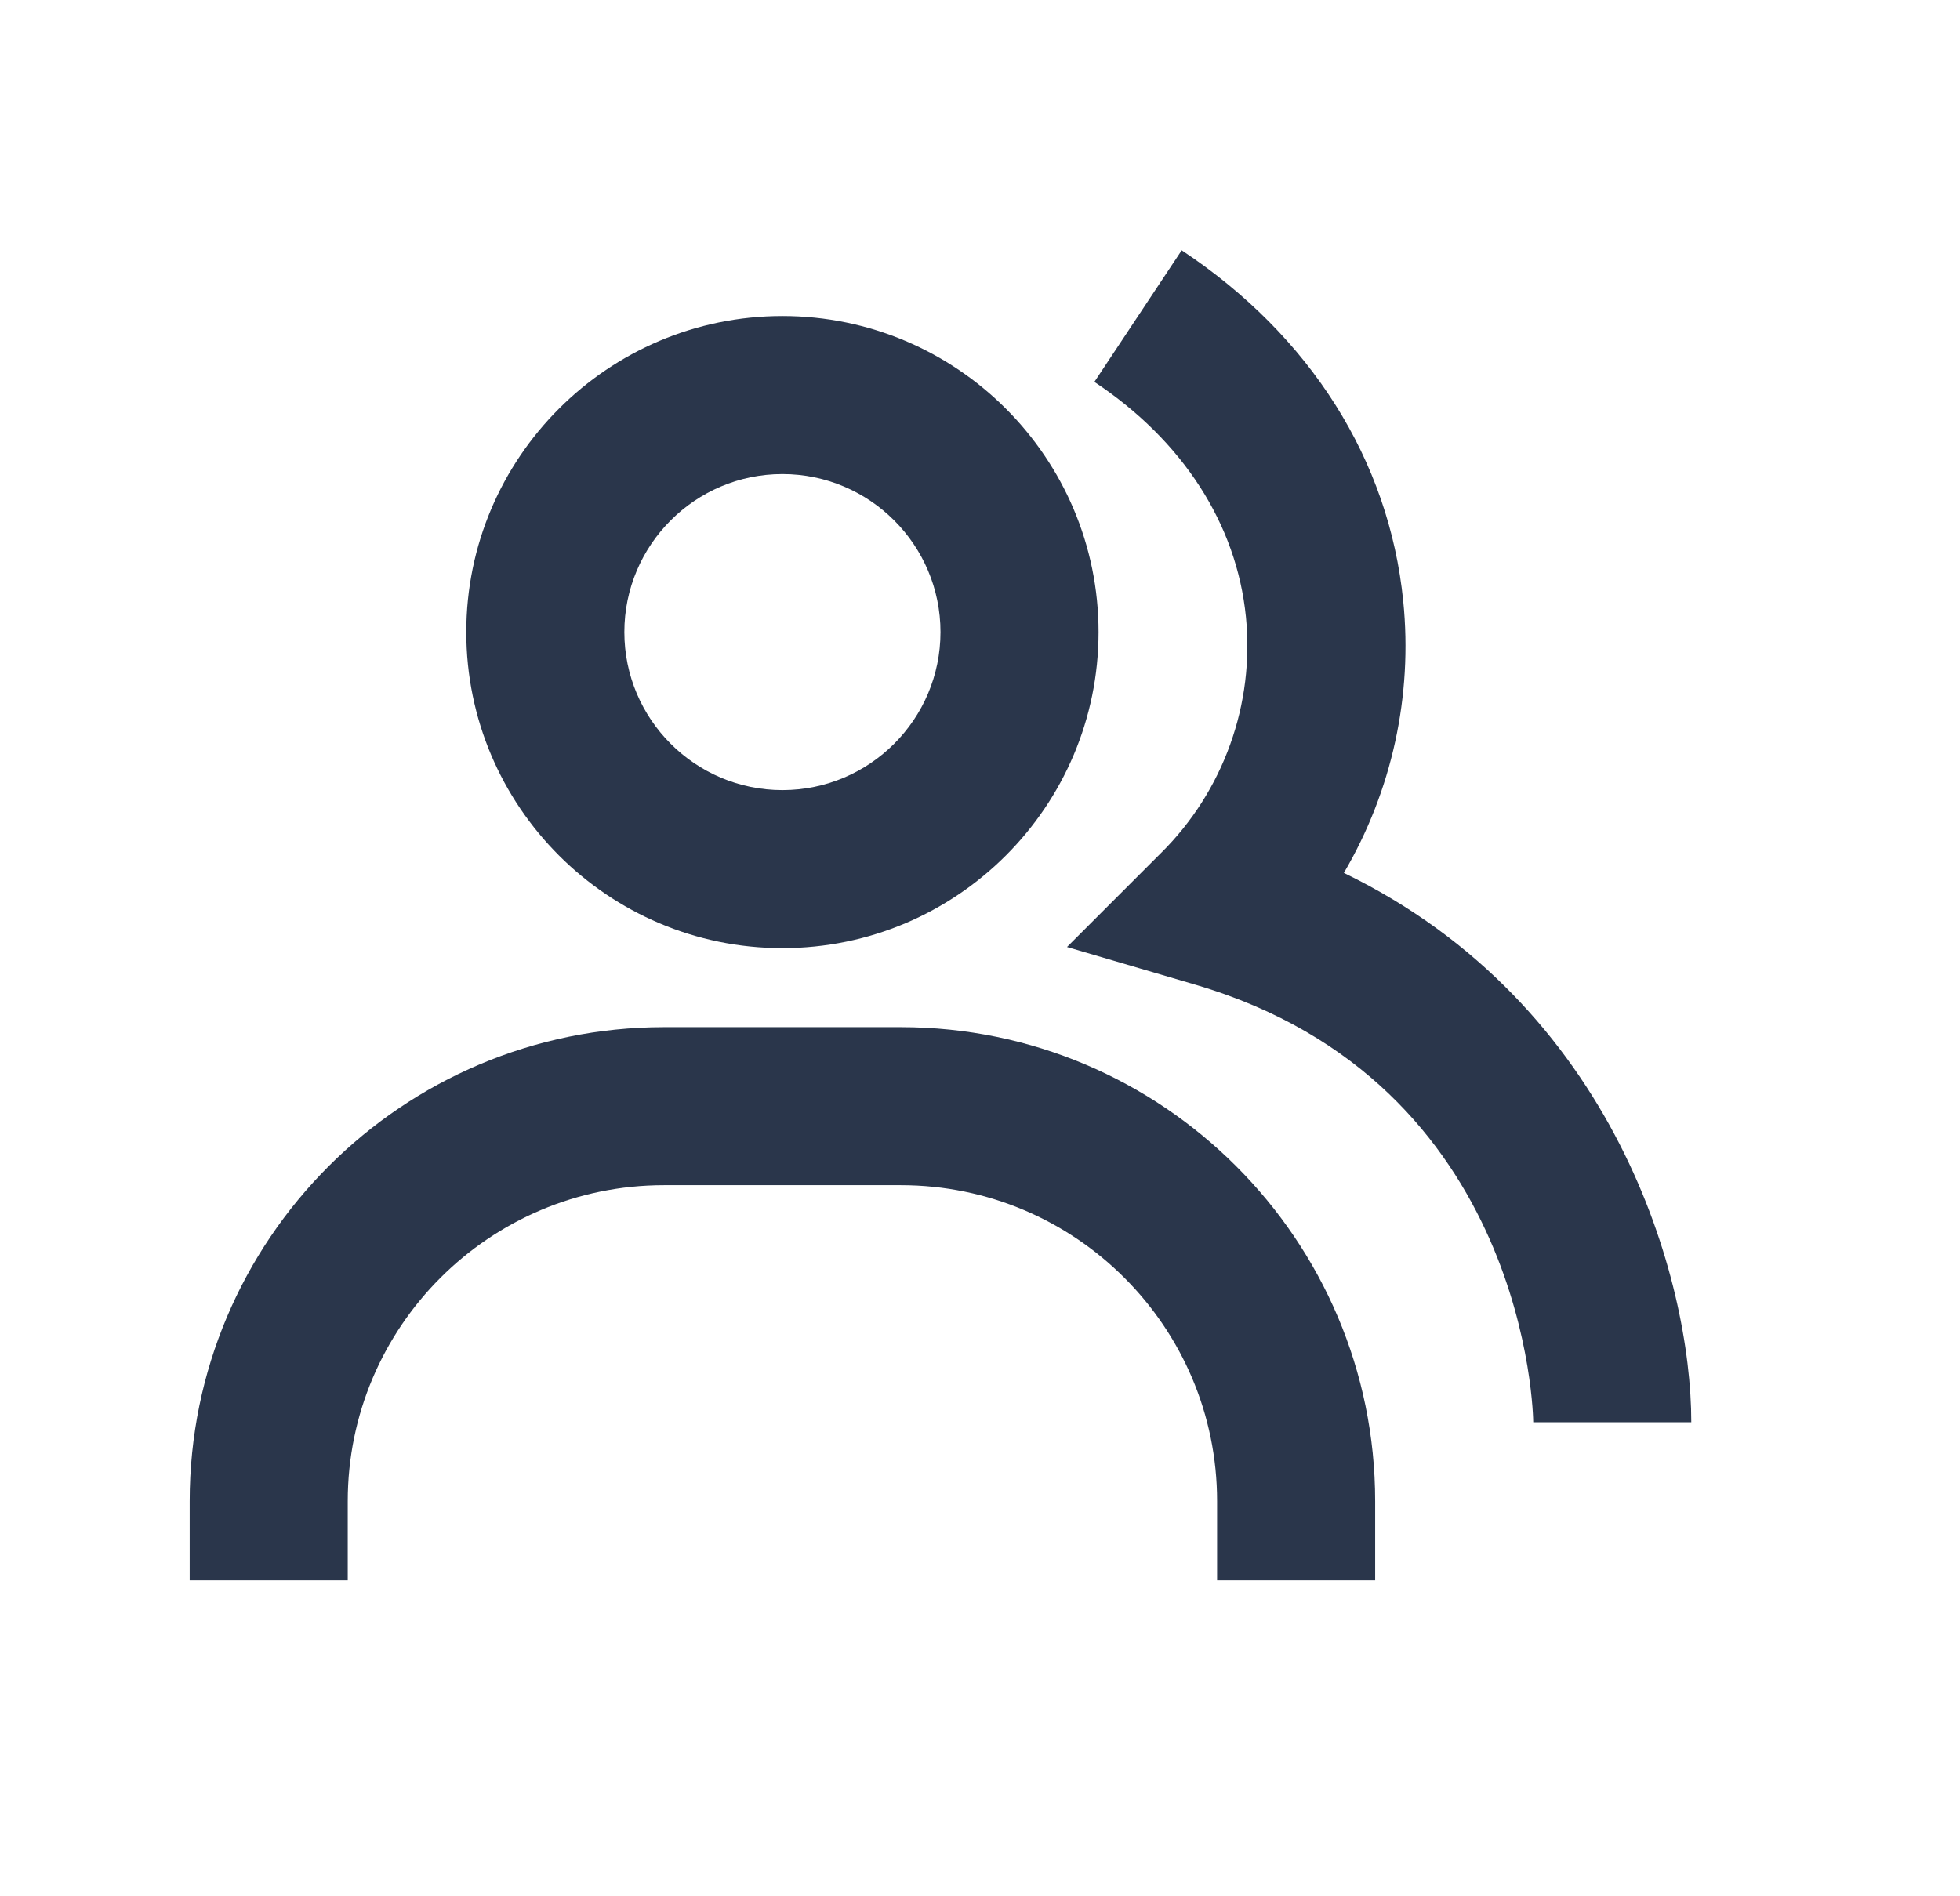
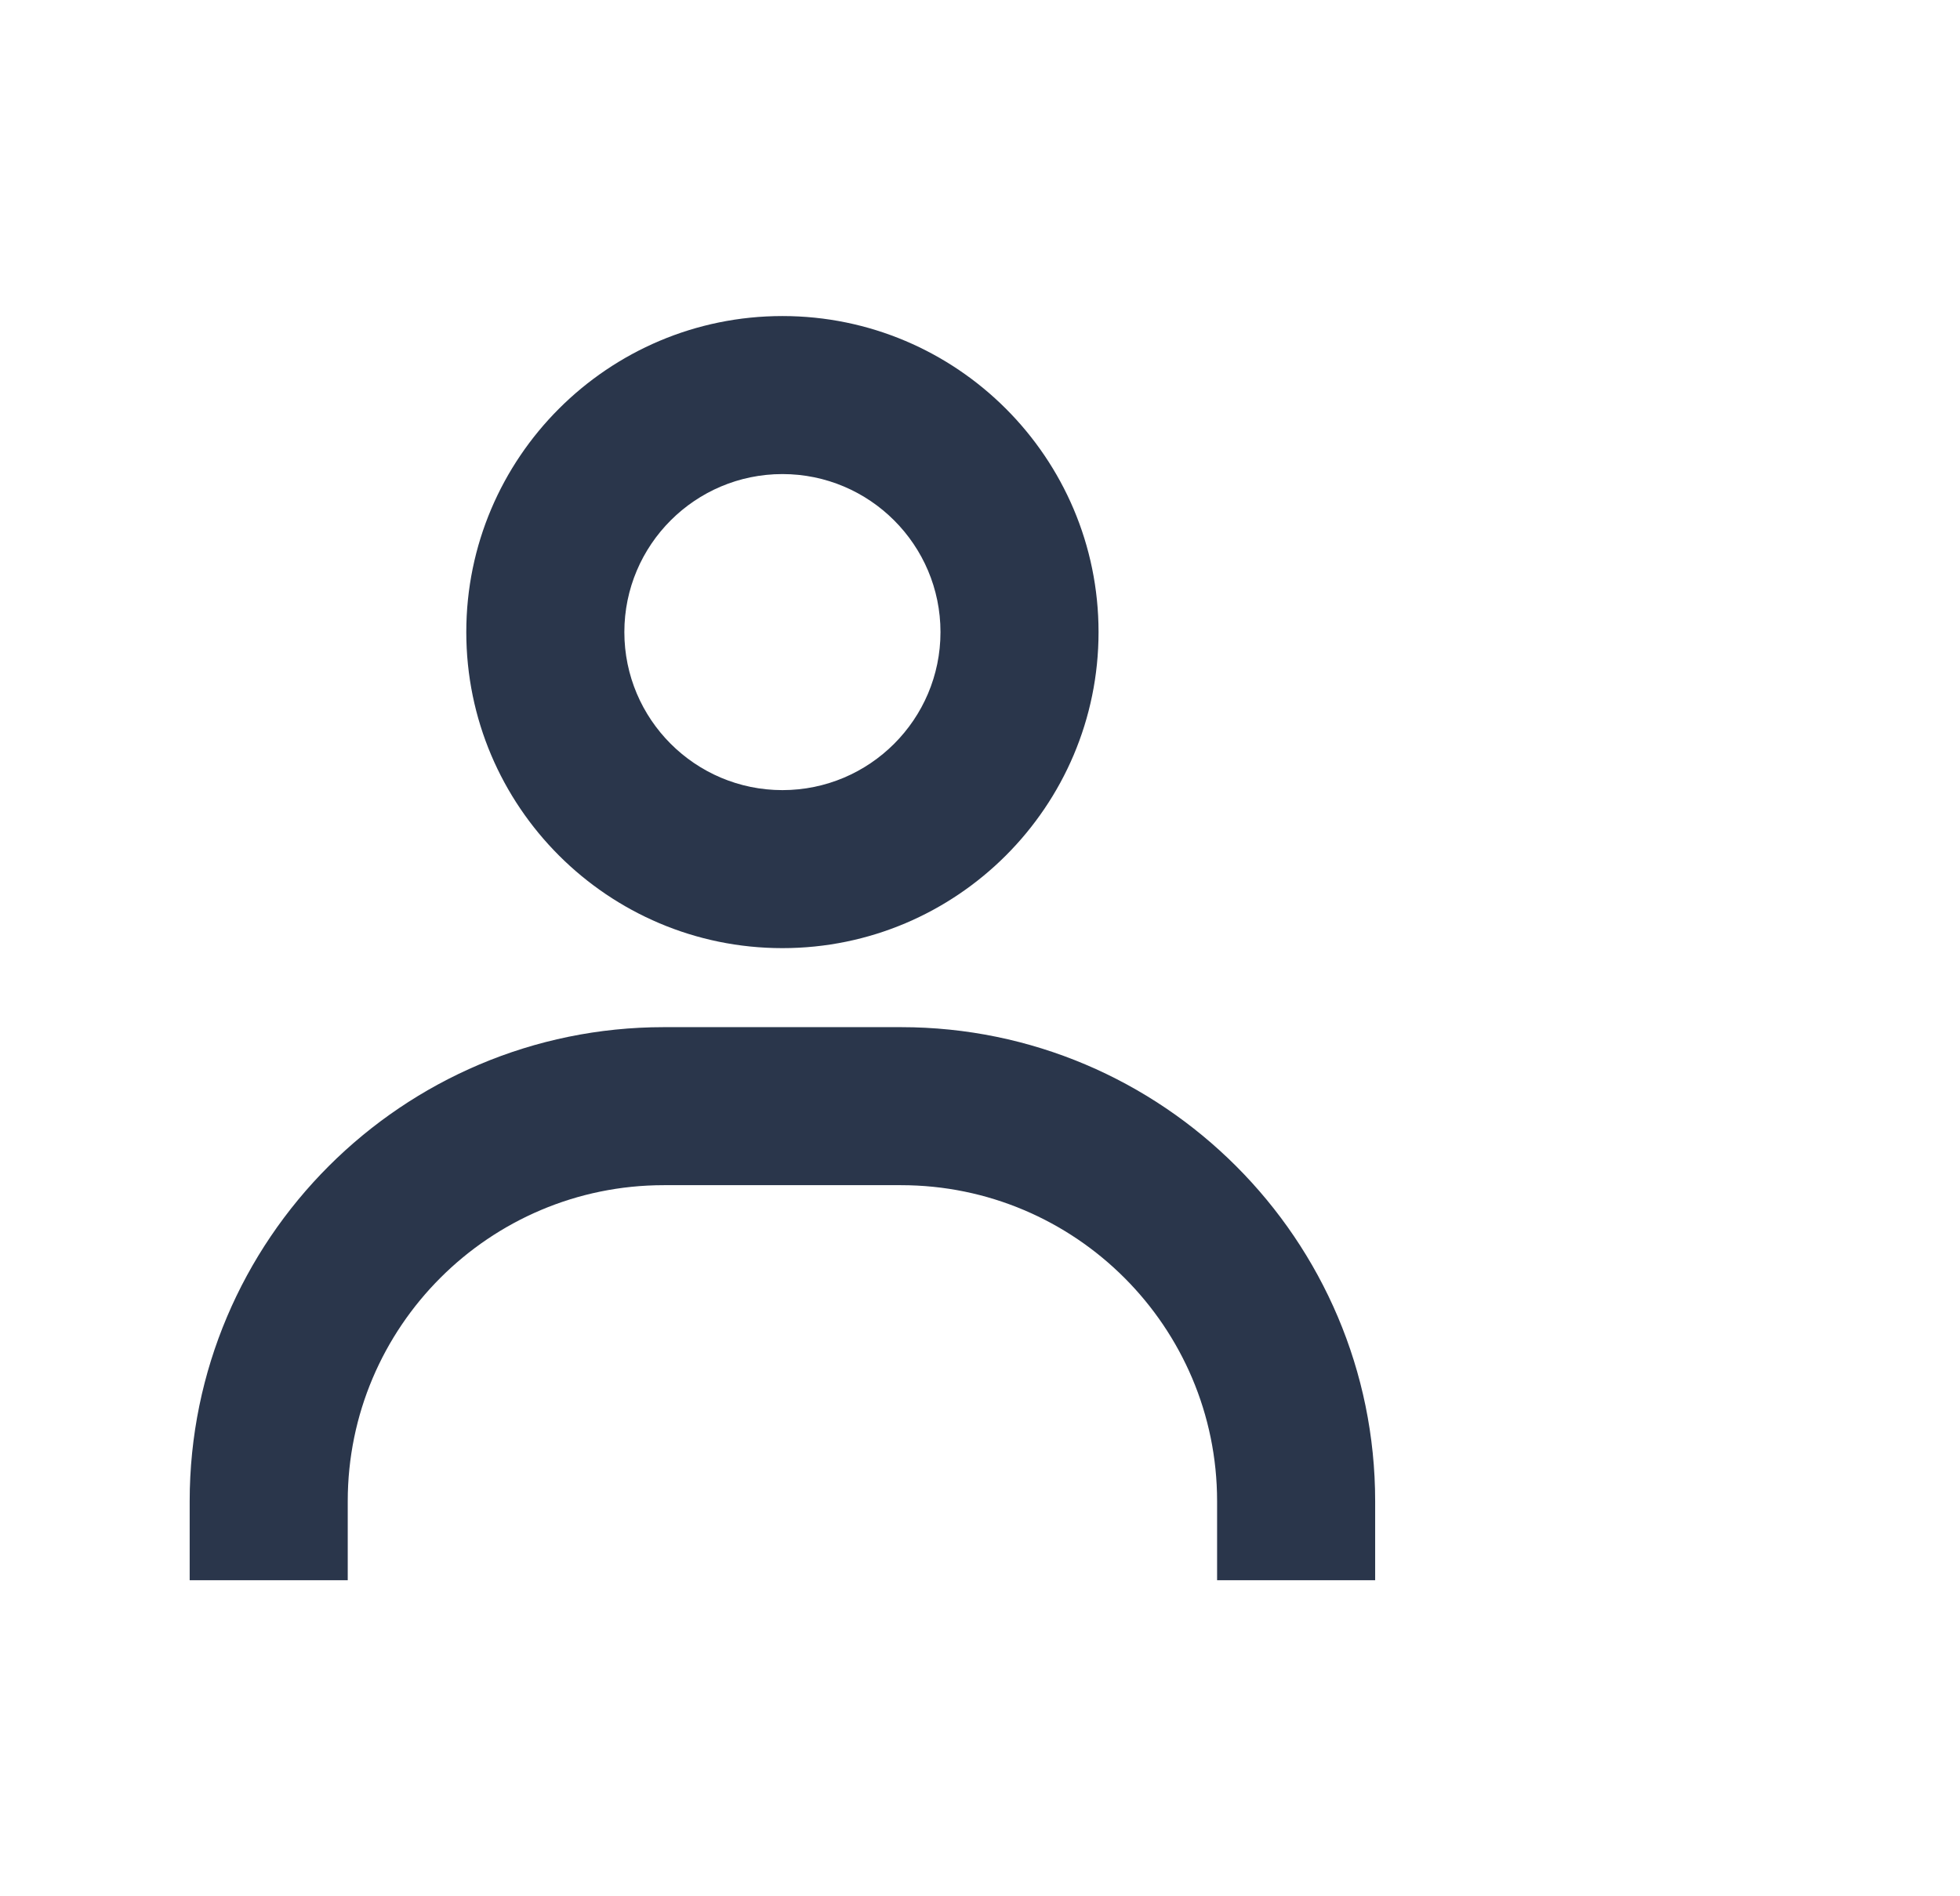
<svg xmlns="http://www.w3.org/2000/svg" width="31" height="30" viewBox="0 0 31 30" fill="none">
-   <path d="M21.255 13.81C22.016 12.513 22.345 11.007 22.194 9.51C21.97 7.28 20.725 5.309 18.69 3.96L17.309 6.042C18.707 6.97 19.559 8.291 19.706 9.76C19.774 10.443 19.689 11.132 19.457 11.777C19.226 12.423 18.853 13.009 18.366 13.492L16.876 14.982L18.899 15.576C24.189 17.126 24.25 22.446 24.25 22.5H26.75C26.75 20.264 25.555 15.894 21.255 13.81Z" fill="#2A364B" />
  <path d="M12.375 15C15.133 15 17.375 12.758 17.375 10C17.375 7.242 15.133 5 12.375 5C9.617 5 7.375 7.242 7.375 10C7.375 12.758 9.617 15 12.375 15ZM12.375 7.5C13.754 7.5 14.875 8.621 14.875 10C14.875 11.379 13.754 12.5 12.375 12.5C10.996 12.5 9.875 11.379 9.875 10C9.875 8.621 10.996 7.5 12.375 7.5ZM14.25 16.25H10.5C6.364 16.25 3 19.614 3 23.75V25H5.5V23.75C5.5 20.992 7.742 18.75 10.5 18.75H14.25C17.008 18.75 19.25 20.992 19.25 23.75V25H21.75V23.75C21.75 19.614 18.386 16.25 14.25 16.25Z" fill="#2A364B" />
</svg>